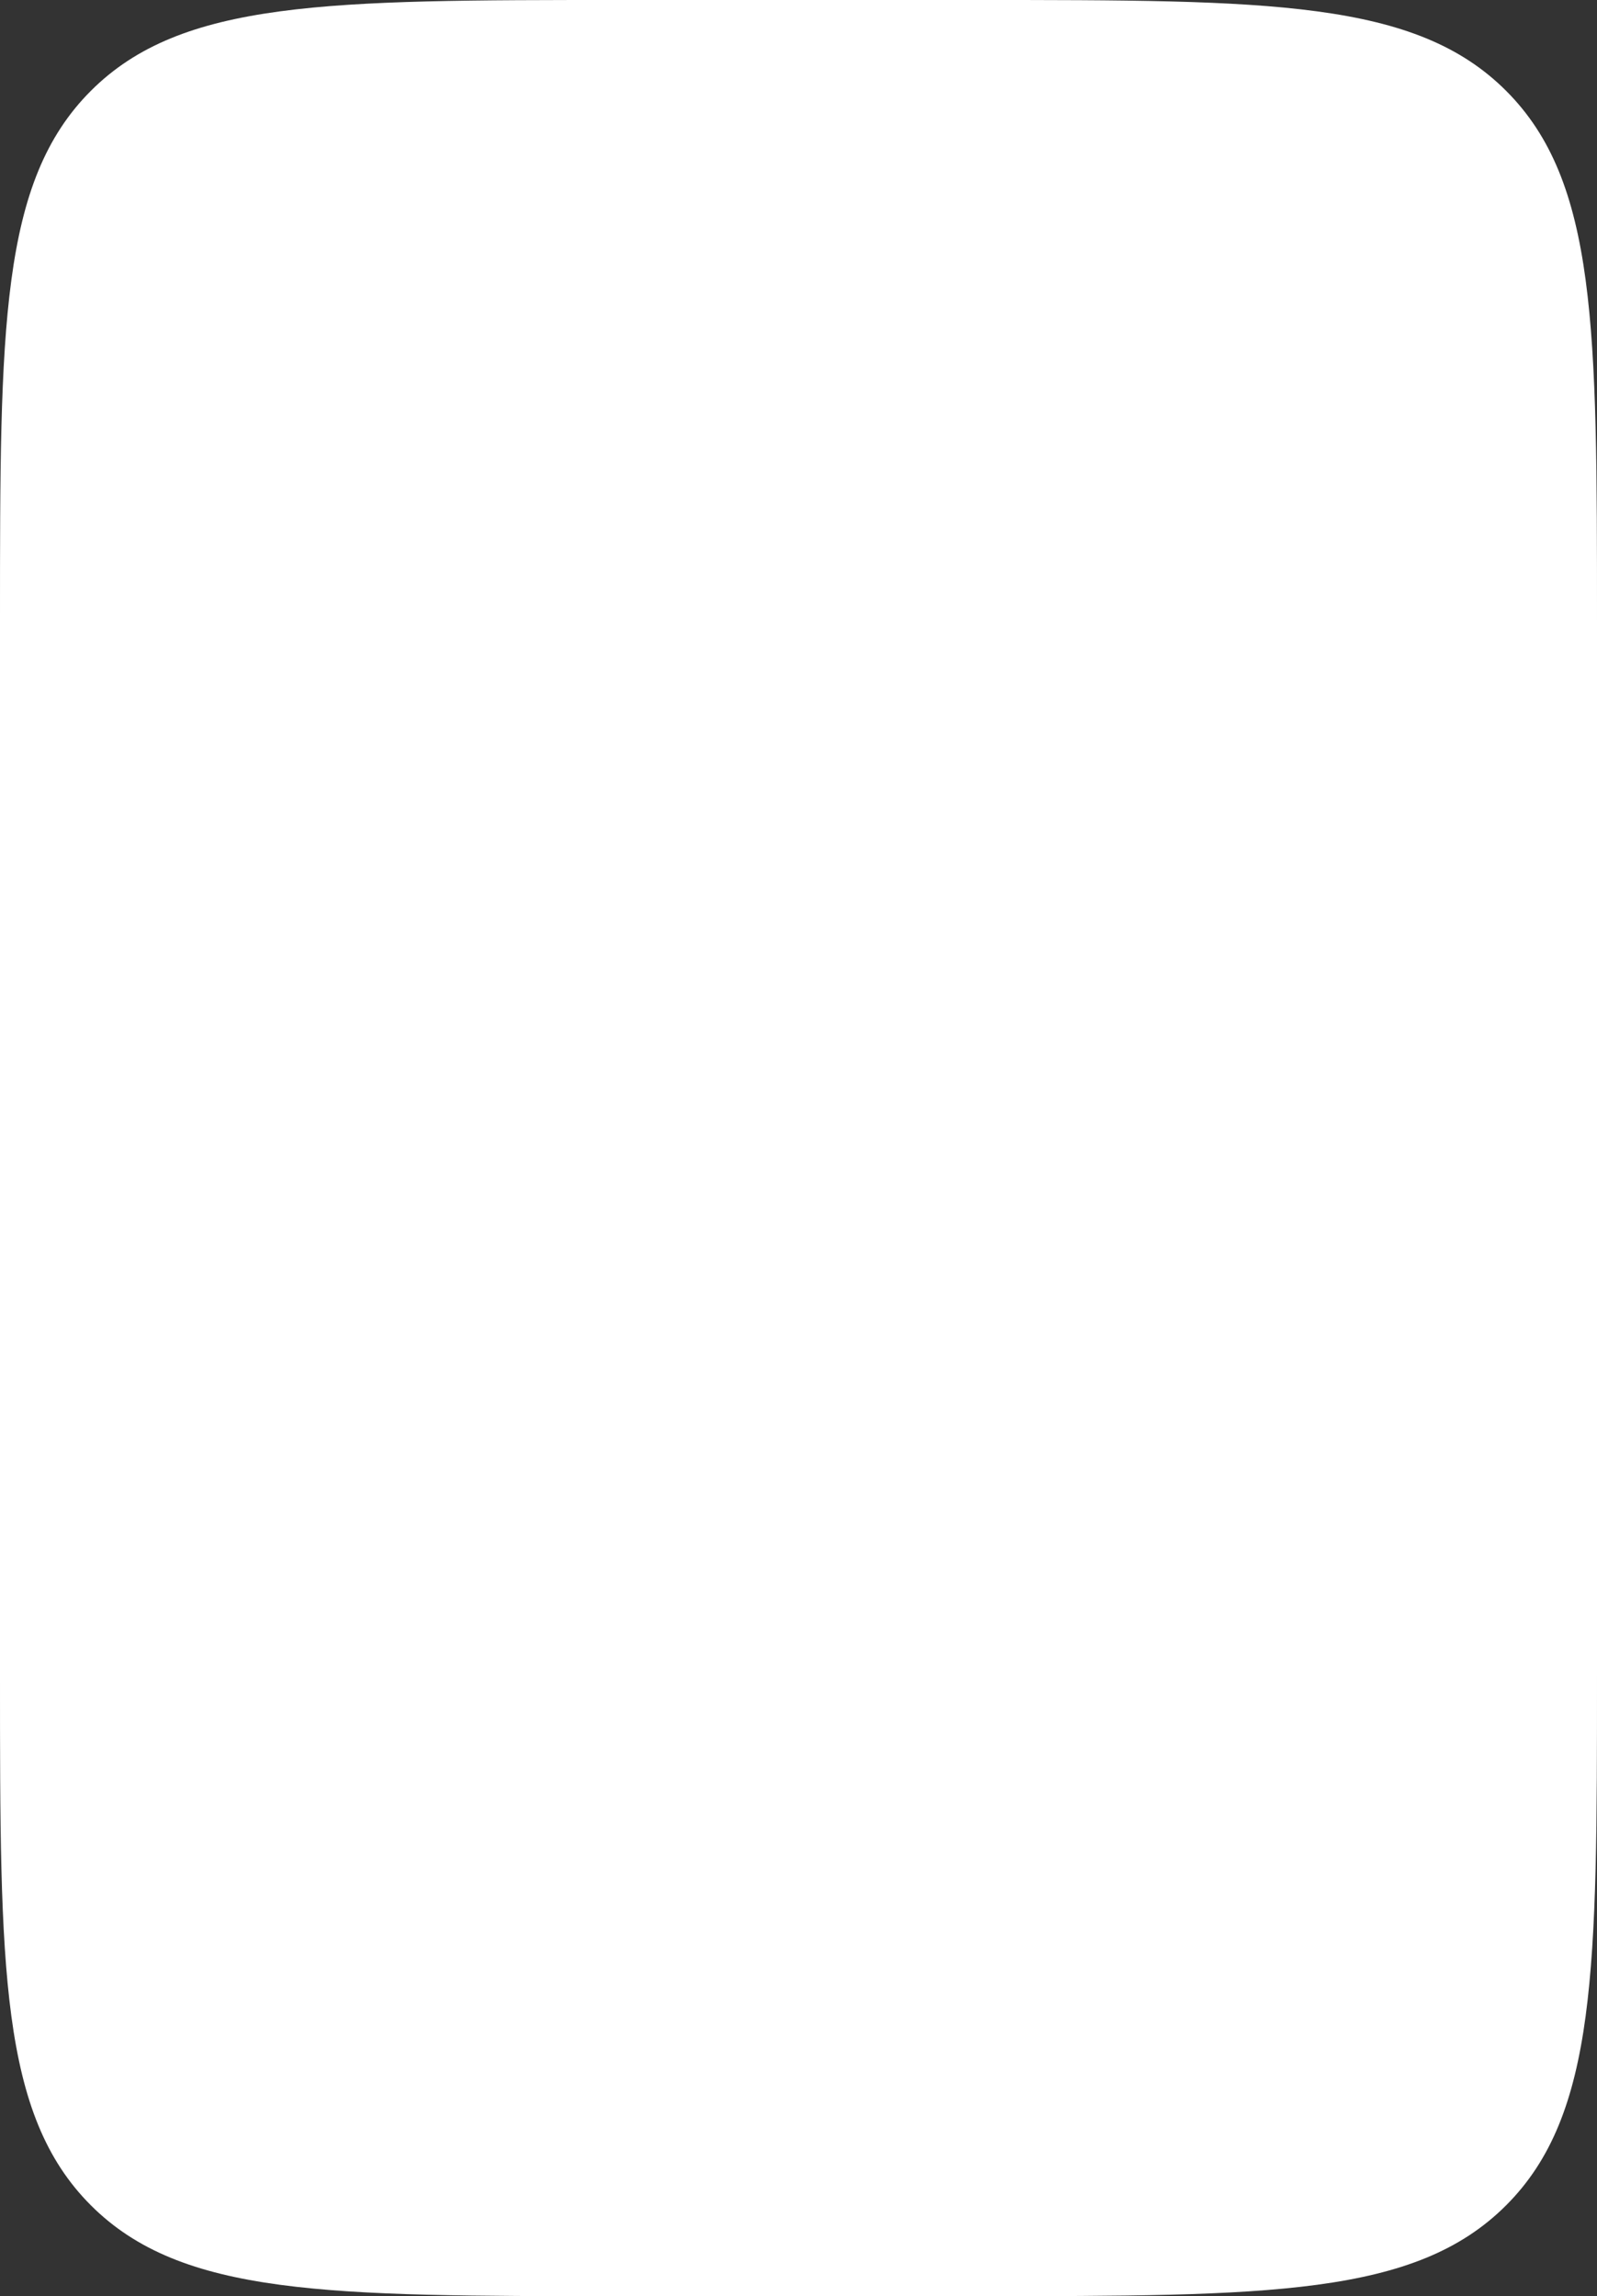
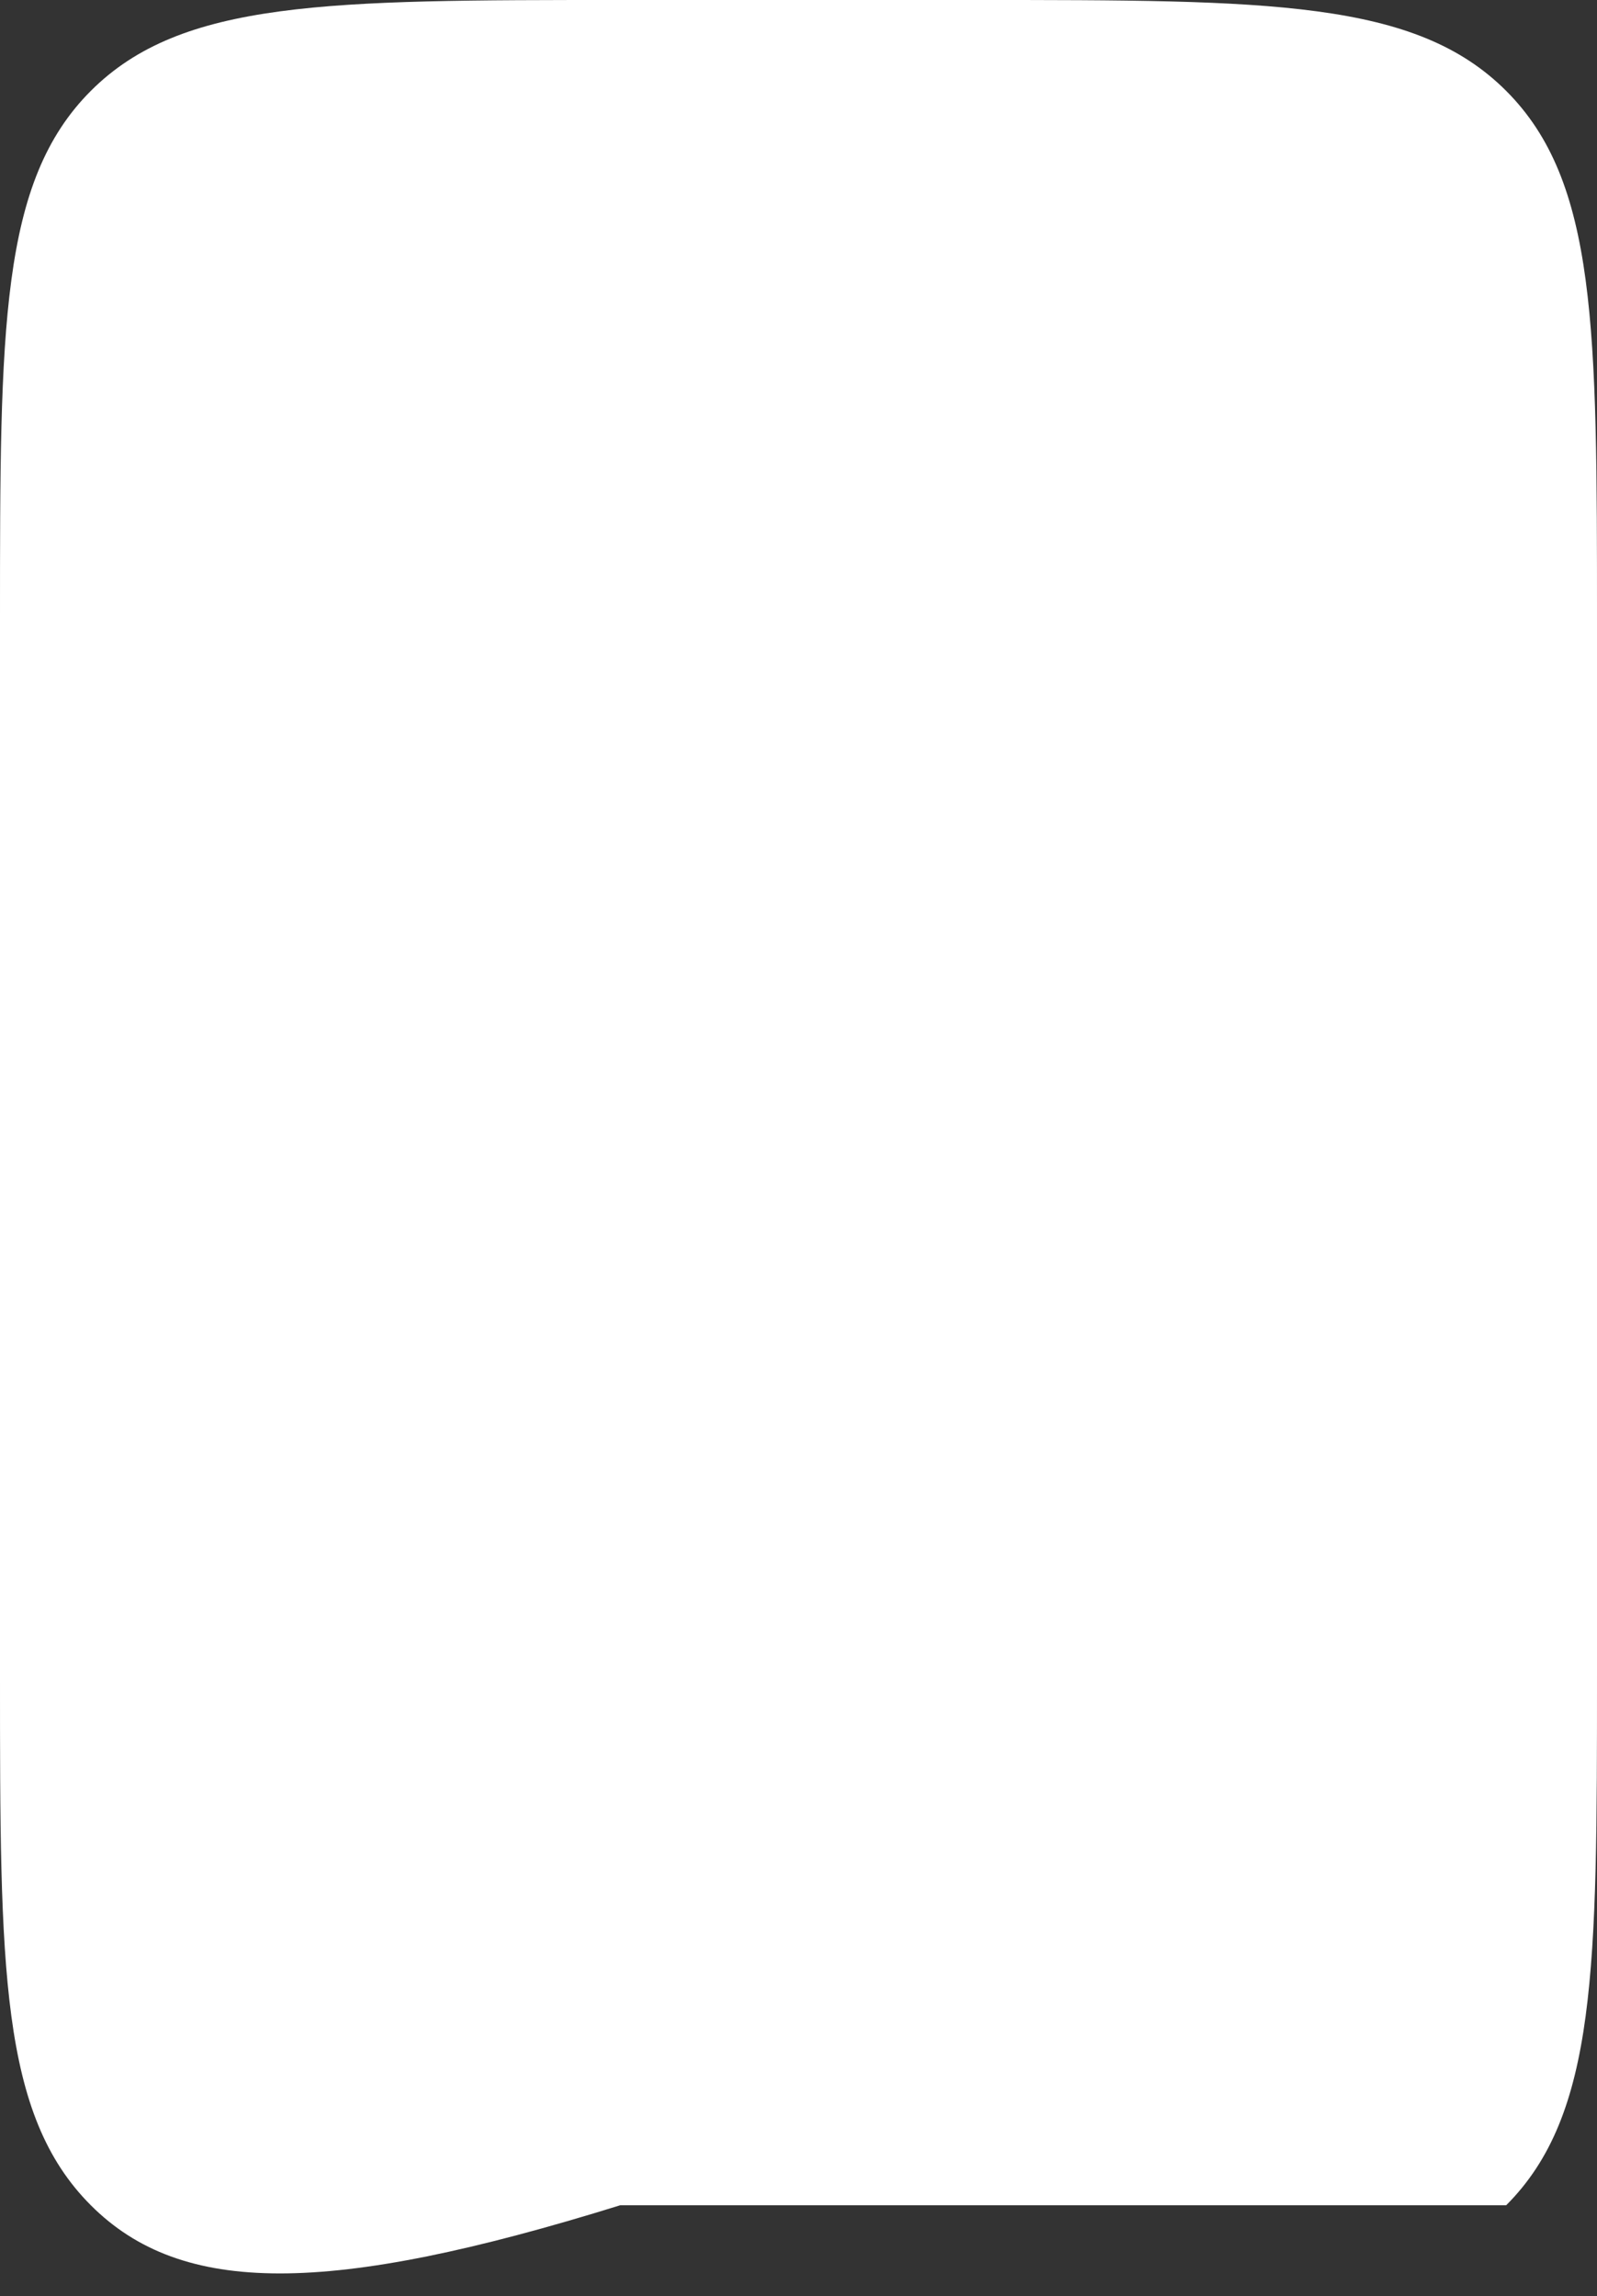
<svg xmlns="http://www.w3.org/2000/svg" width="412" height="592" viewBox="0 0 412 592" fill="none">
  <rect x="0" y="0" width="412" height="592" fill="#333333" stroke="none" />
-   <path d="M0 160C0 84.575 0 46.863 23.431 23.431C46.863 0 84.575 0 160 0H252C327.425 0 365.137 0 388.569 23.431C412 46.863 412 84.575 412 160V432C412 507.425 412 545.137 388.569 568.569C365.137 592 327.425 592 252 592H160C84.575 592 46.863 592 23.431 568.569C0 545.137 0 507.425 0 432V160Z" fill="white" />
+   <path d="M0 160C0 84.575 0 46.863 23.431 23.431C46.863 0 84.575 0 160 0H252C327.425 0 365.137 0 388.569 23.431C412 46.863 412 84.575 412 160V432C412 507.425 412 545.137 388.569 568.569H160C84.575 592 46.863 592 23.431 568.569C0 545.137 0 507.425 0 432V160Z" fill="white" />
</svg>